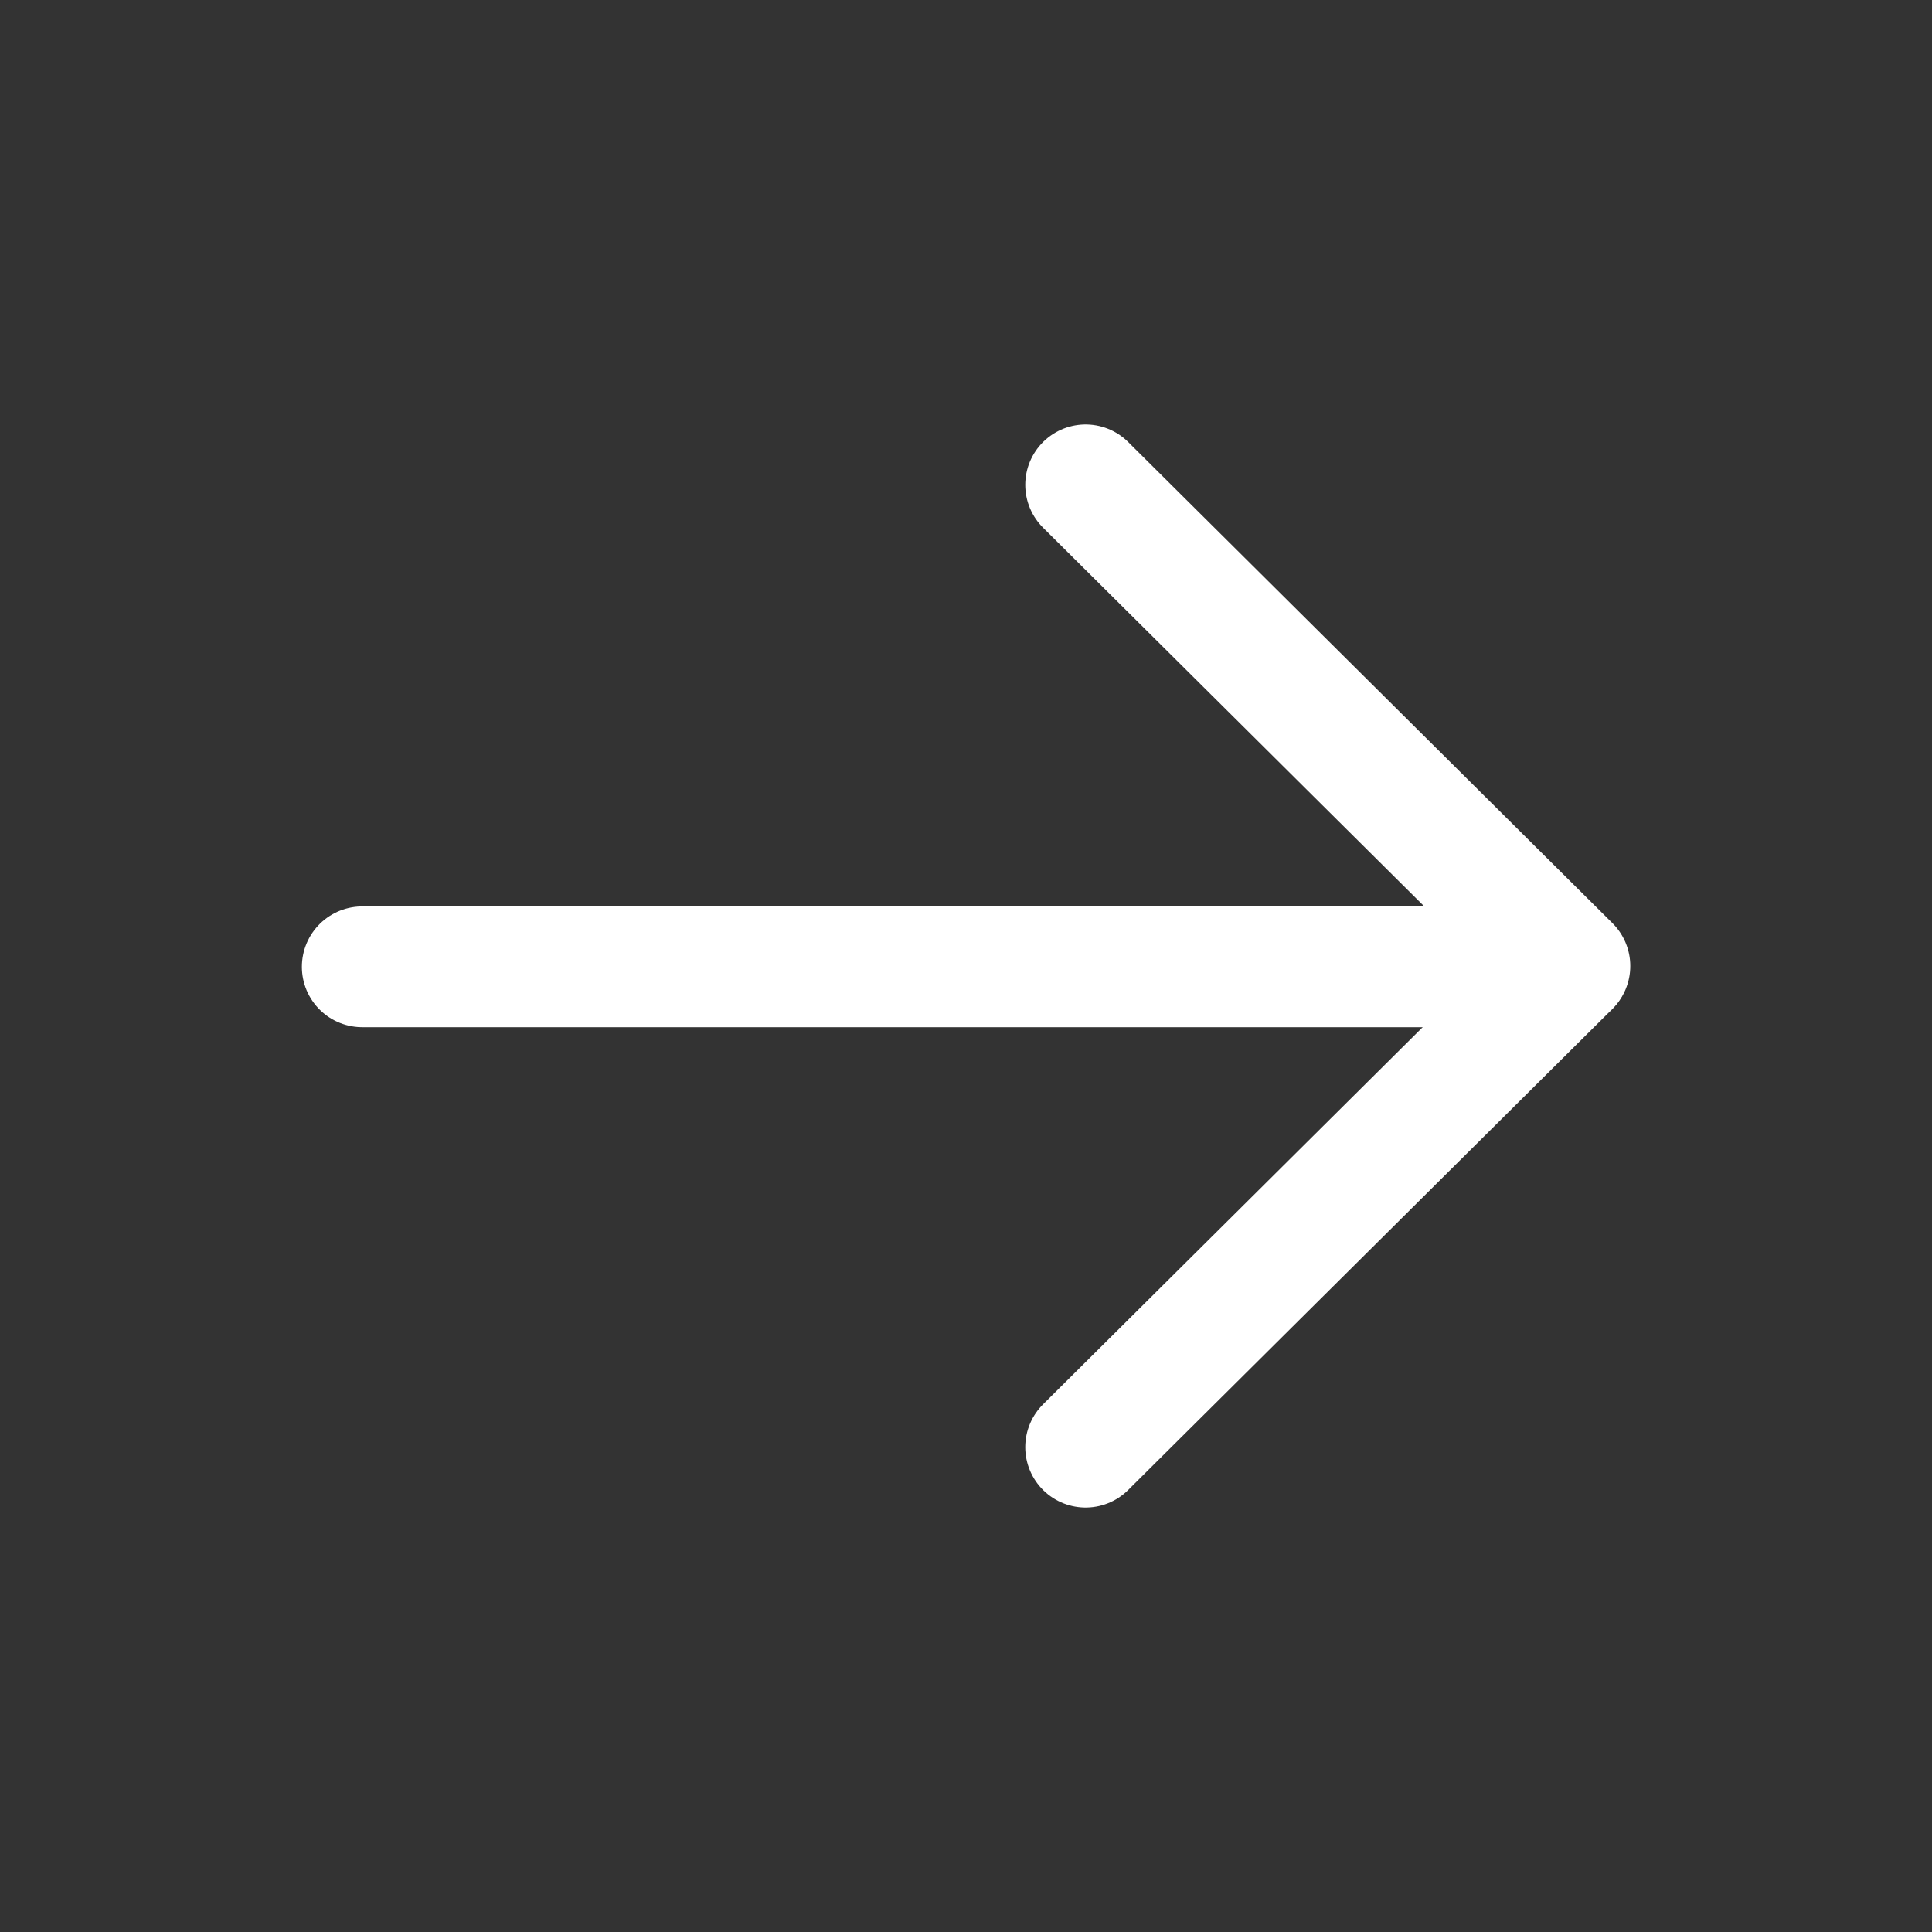
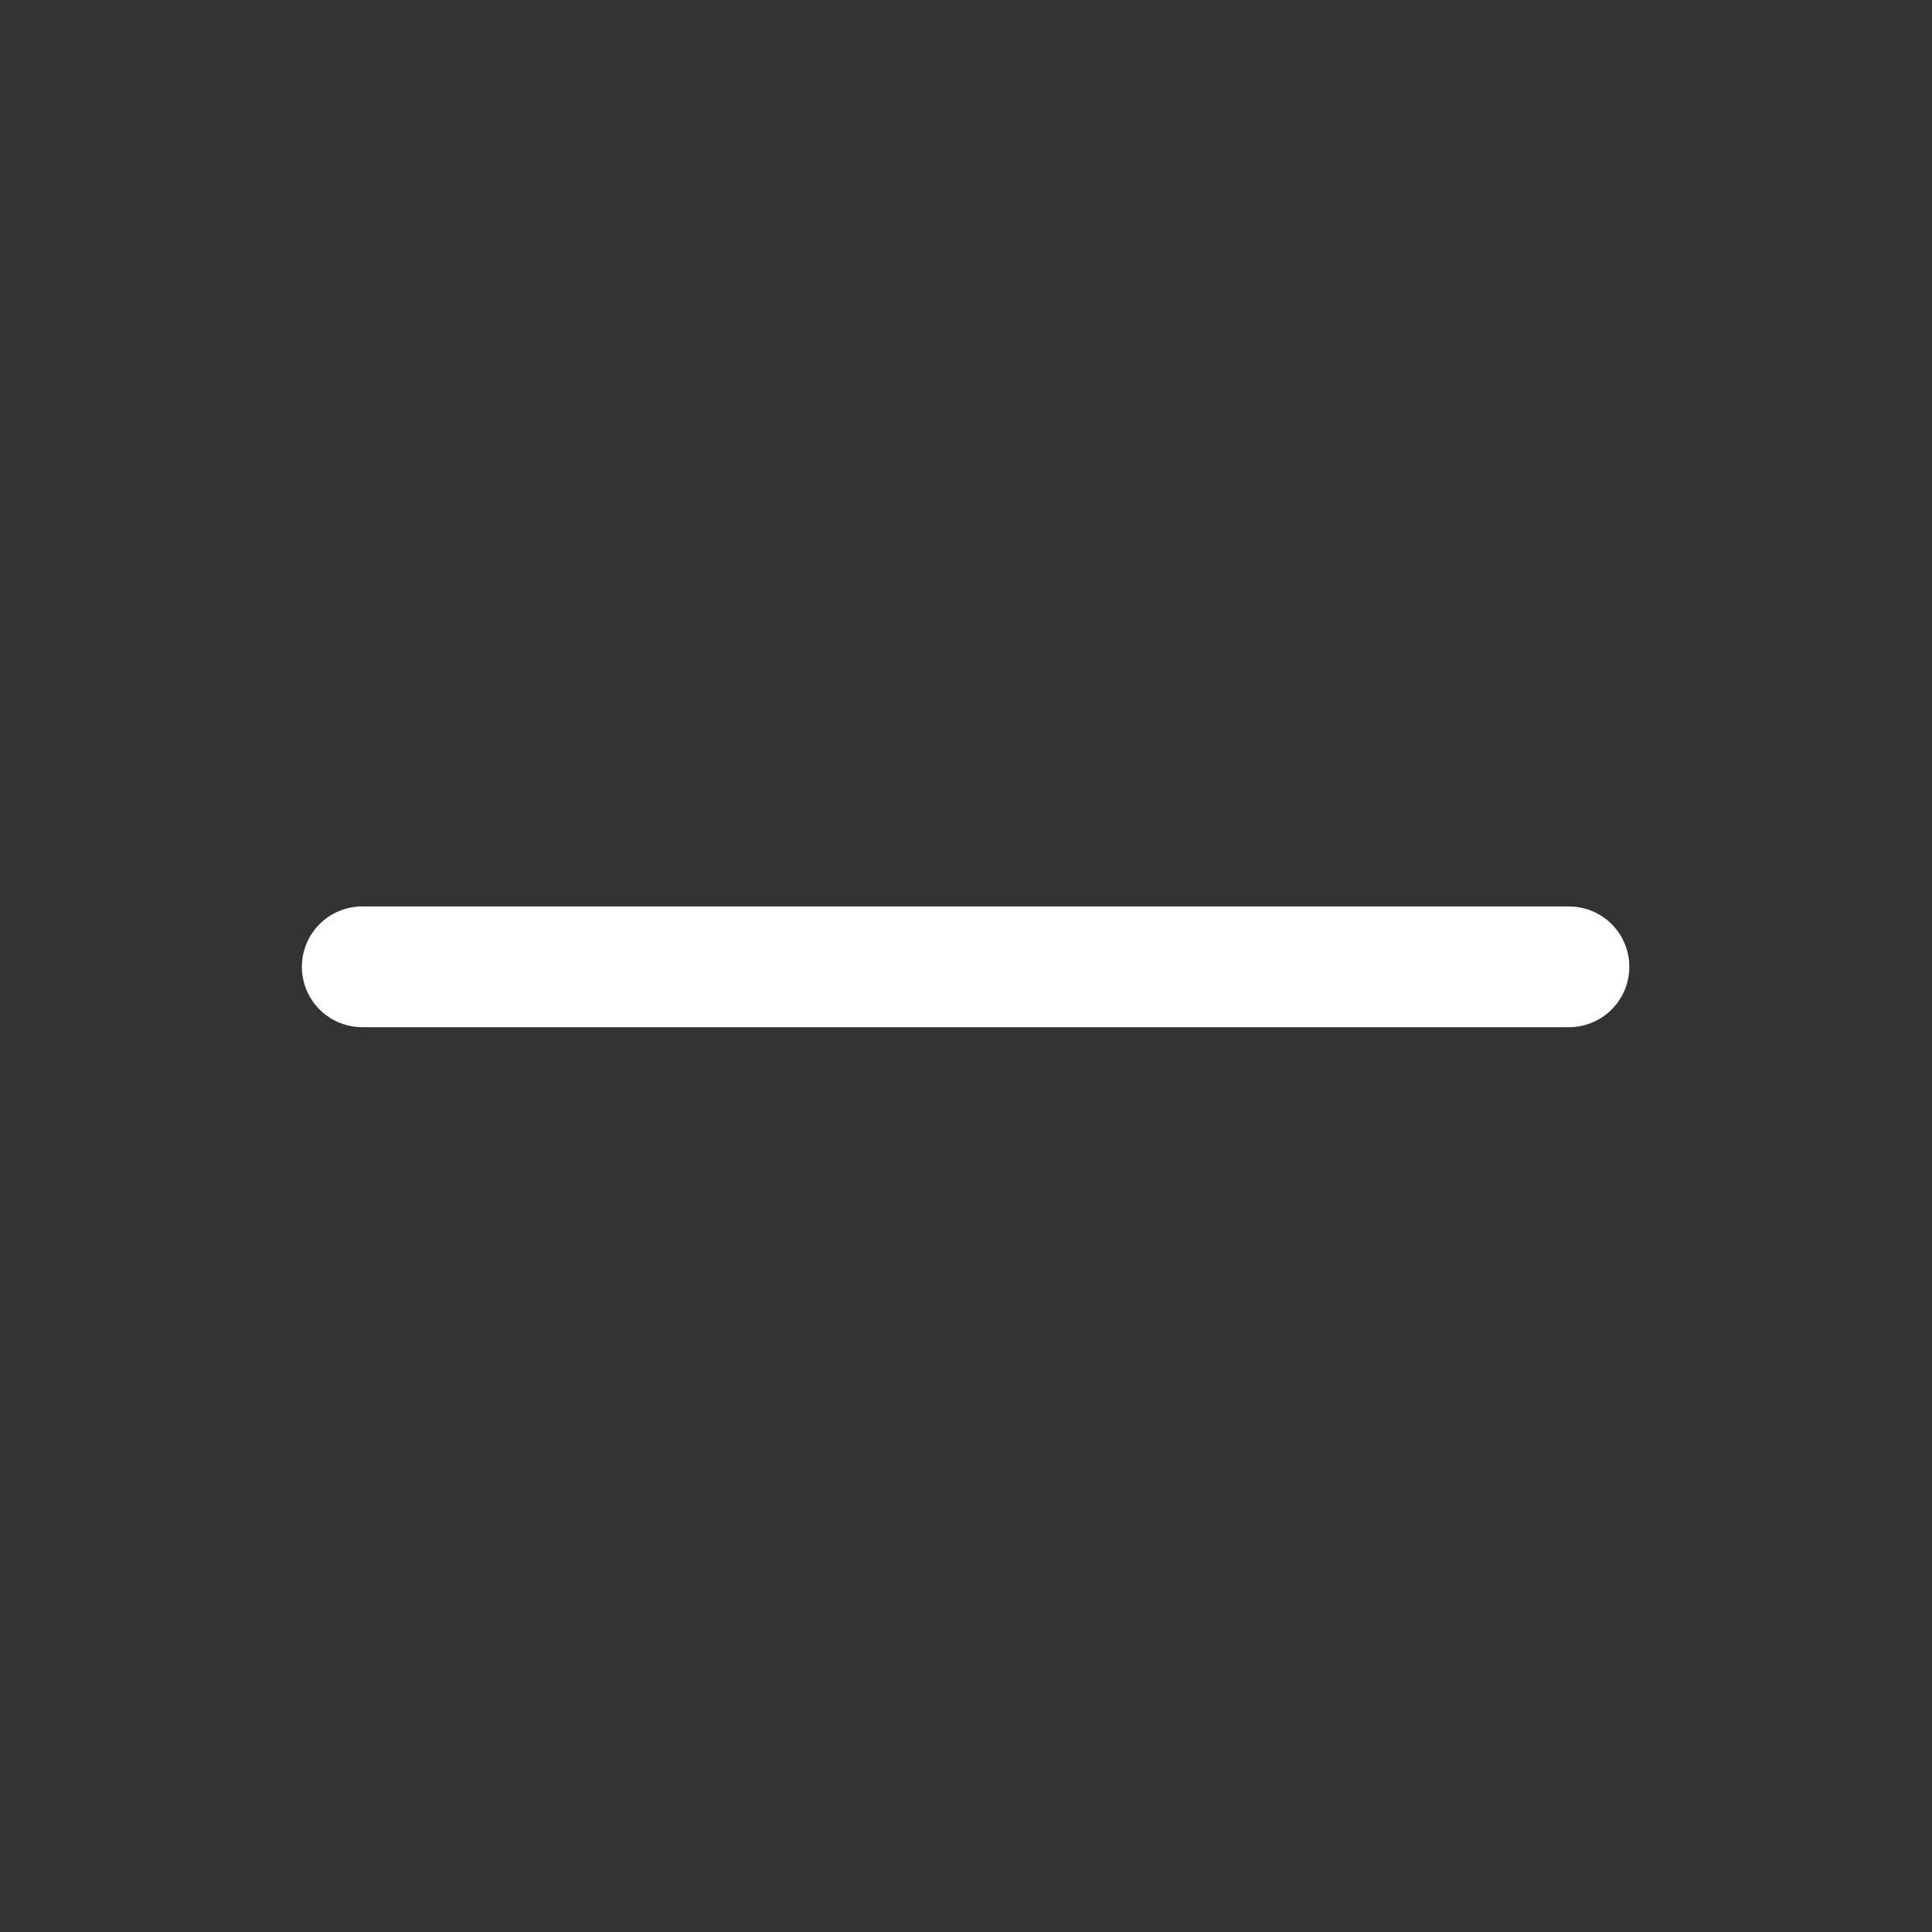
<svg xmlns="http://www.w3.org/2000/svg" width="24" height="24" viewBox="0 0 24 24" fill="none">
  <rect x="0" y="0" width="24" height="24" fill="#333333" stroke="none" />
  <path d="M19.49 12.01L4.5 12.01" stroke="white" stroke-width="1.5" stroke-linecap="round" stroke-linejoin="round" />
-   <path d="M13.486 6.023L19.502 12L13.486 17.977" stroke="white" stroke-width="1.5" stroke-linecap="round" stroke-linejoin="round" />
</svg>